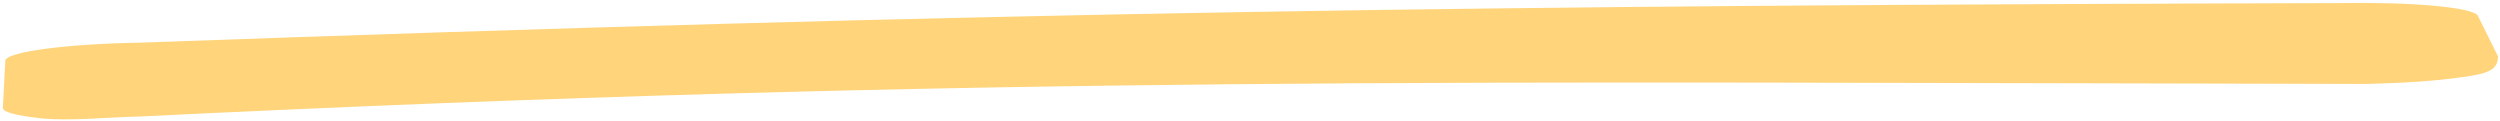
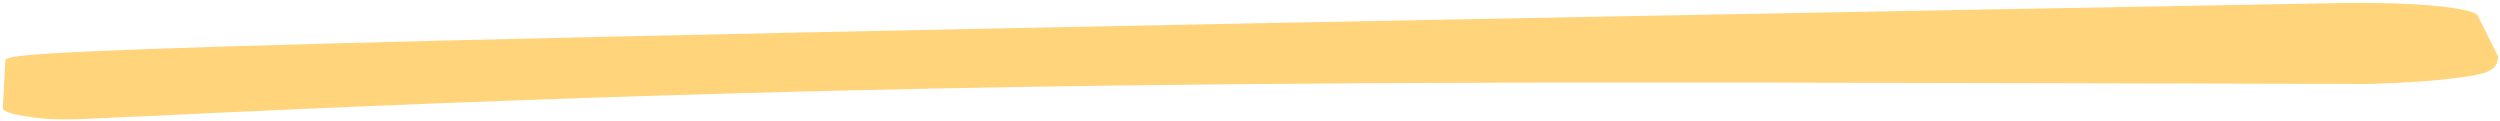
<svg xmlns="http://www.w3.org/2000/svg" width="556" height="27" viewBox="0 0 556 27" fill="none">
-   <path d="M520.383 0.688C331.09 1.2 224.306 2.538 30.988 9.494C14.966 9.763 1.882 11.475 1.186 13.393L0.636 24.014C0.651 24.926 3.578 25.706 9.417 26.354C15.983 26.907 23.277 26.116 31.287 25.898C218.972 16.734 328.304 18.333 526.468 18.668C535.206 18.438 541.755 17.997 547.568 17.153C553.383 16.392 555.554 15.526 555.55 12.532L551.025 3.406C549.538 1.607 536.405 0.418 520.383 0.688Z" fill="#FFD47A" />
+   <path d="M520.383 0.688C14.966 9.763 1.882 11.475 1.186 13.393L0.636 24.014C0.651 24.926 3.578 25.706 9.417 26.354C15.983 26.907 23.277 26.116 31.287 25.898C218.972 16.734 328.304 18.333 526.468 18.668C535.206 18.438 541.755 17.997 547.568 17.153C553.383 16.392 555.554 15.526 555.55 12.532L551.025 3.406C549.538 1.607 536.405 0.418 520.383 0.688Z" fill="#FFD47A" />
</svg>